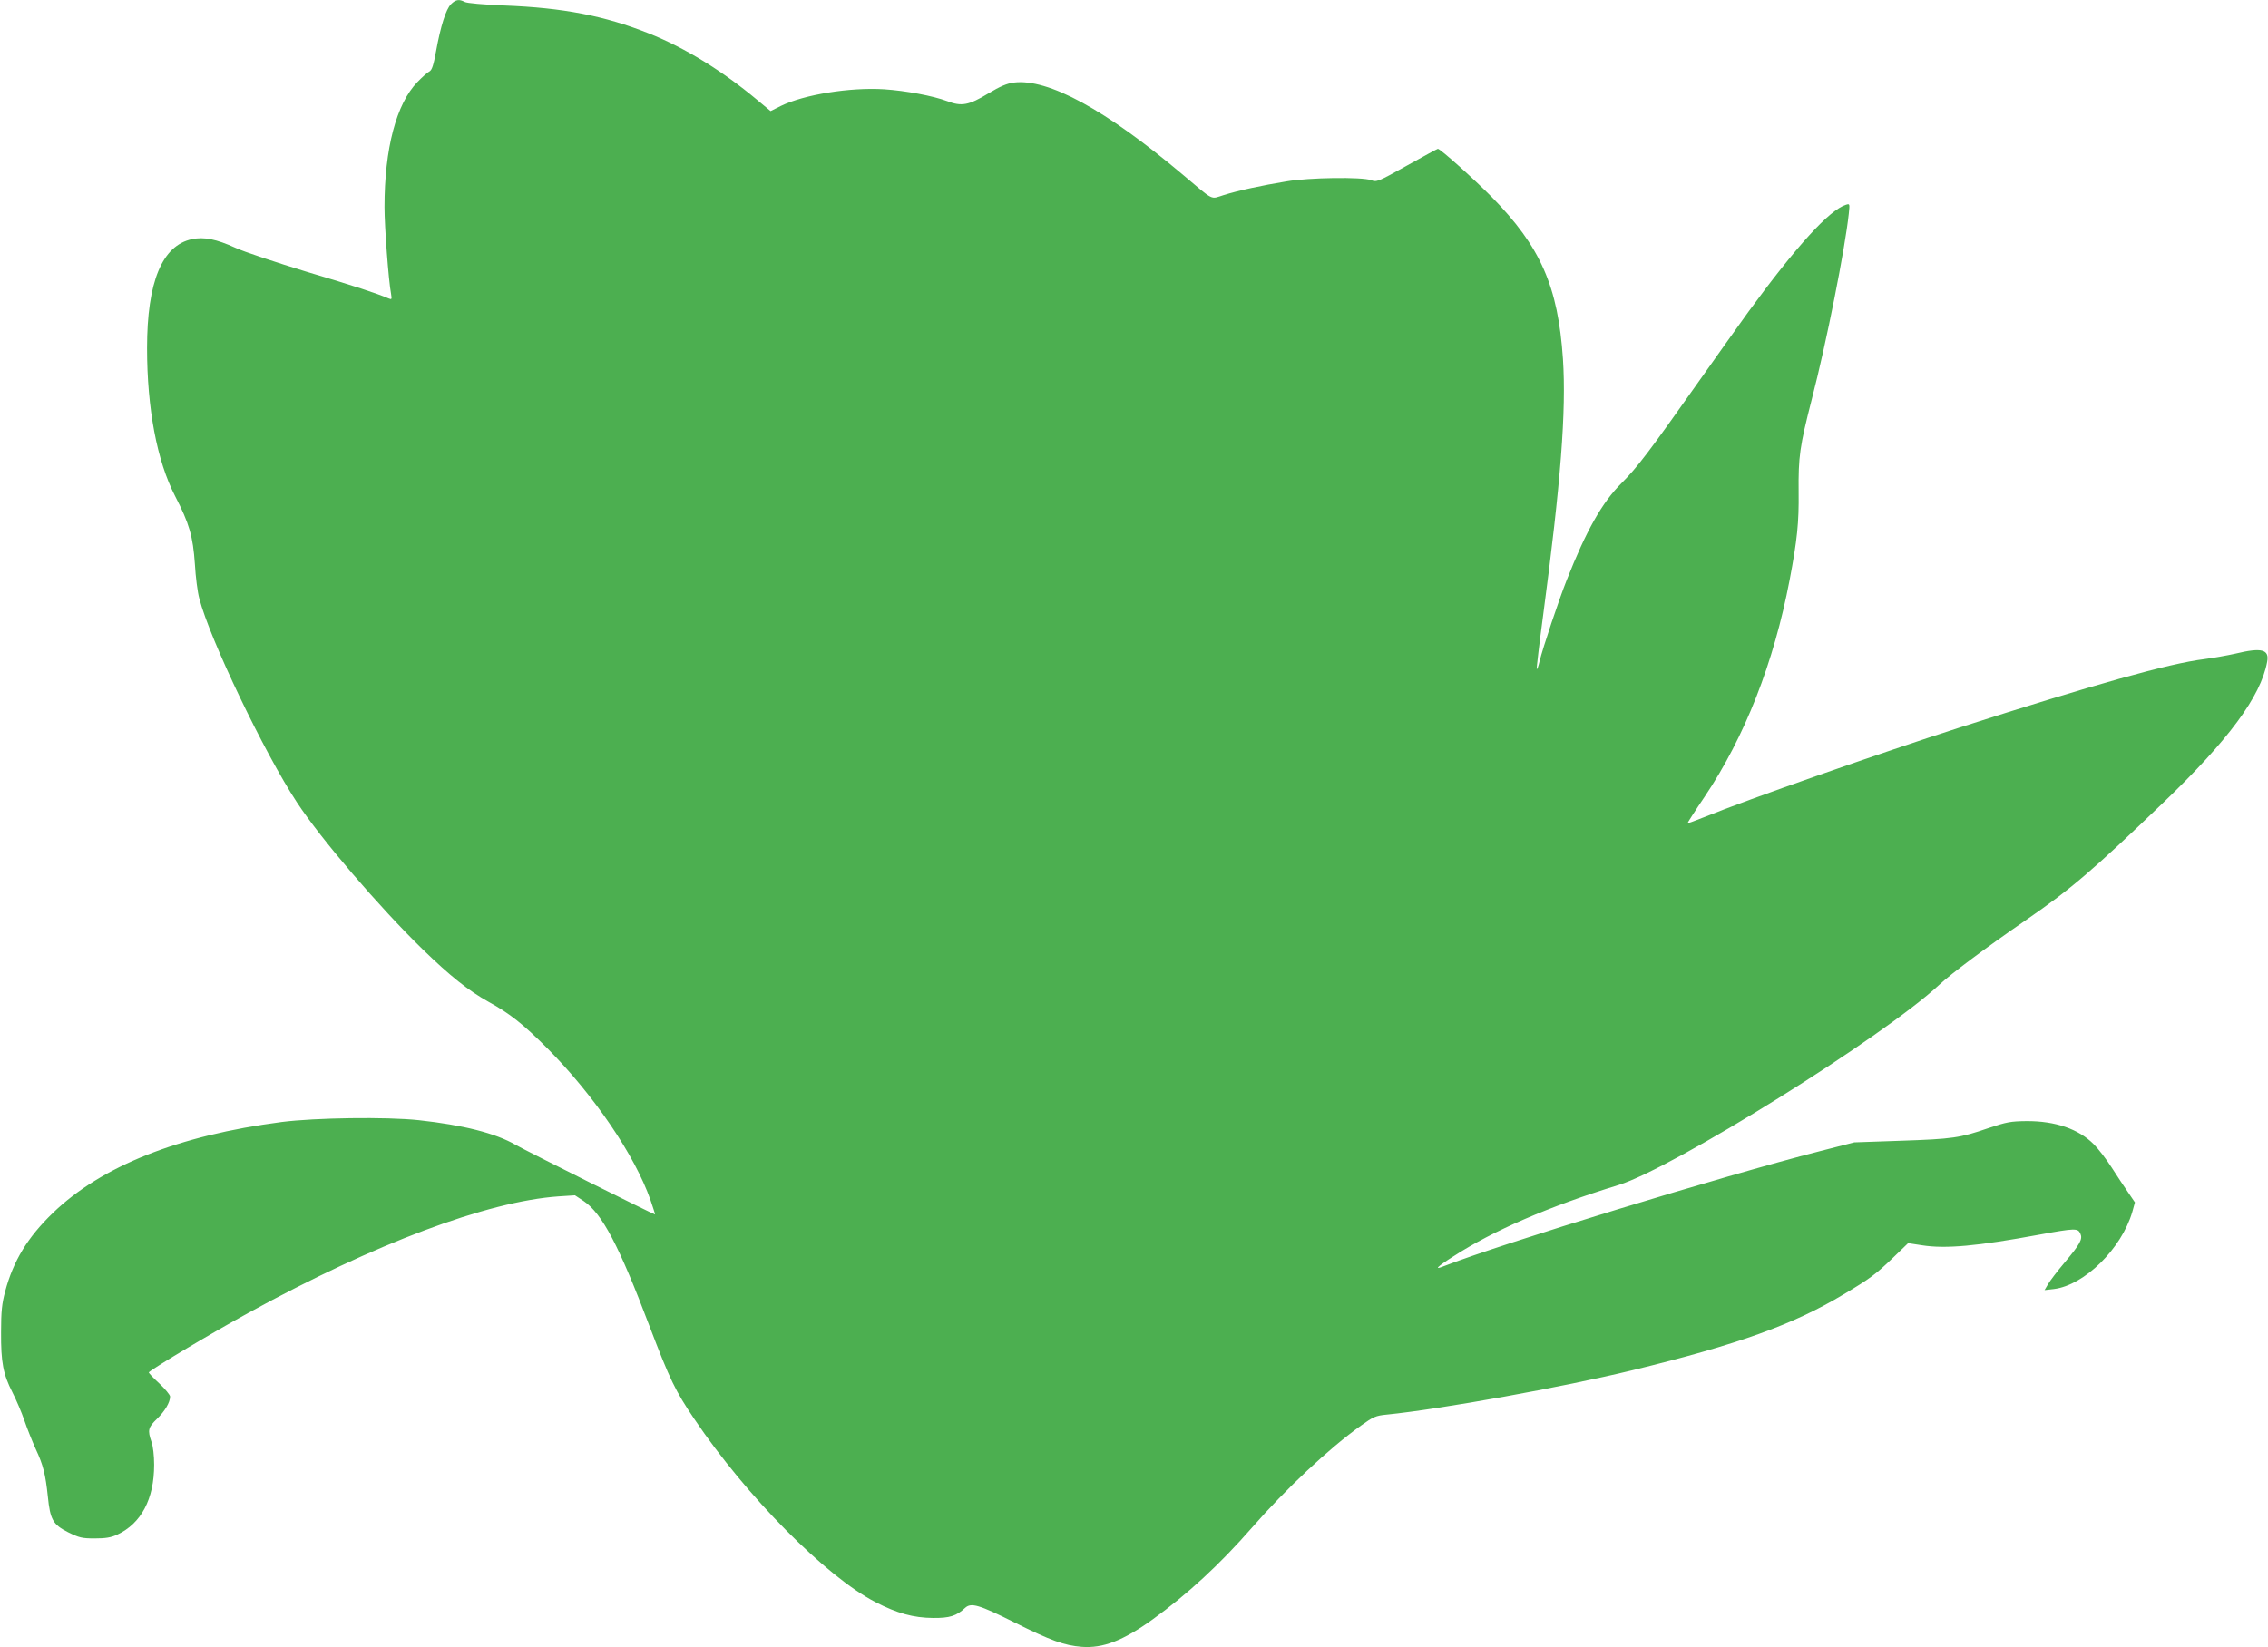
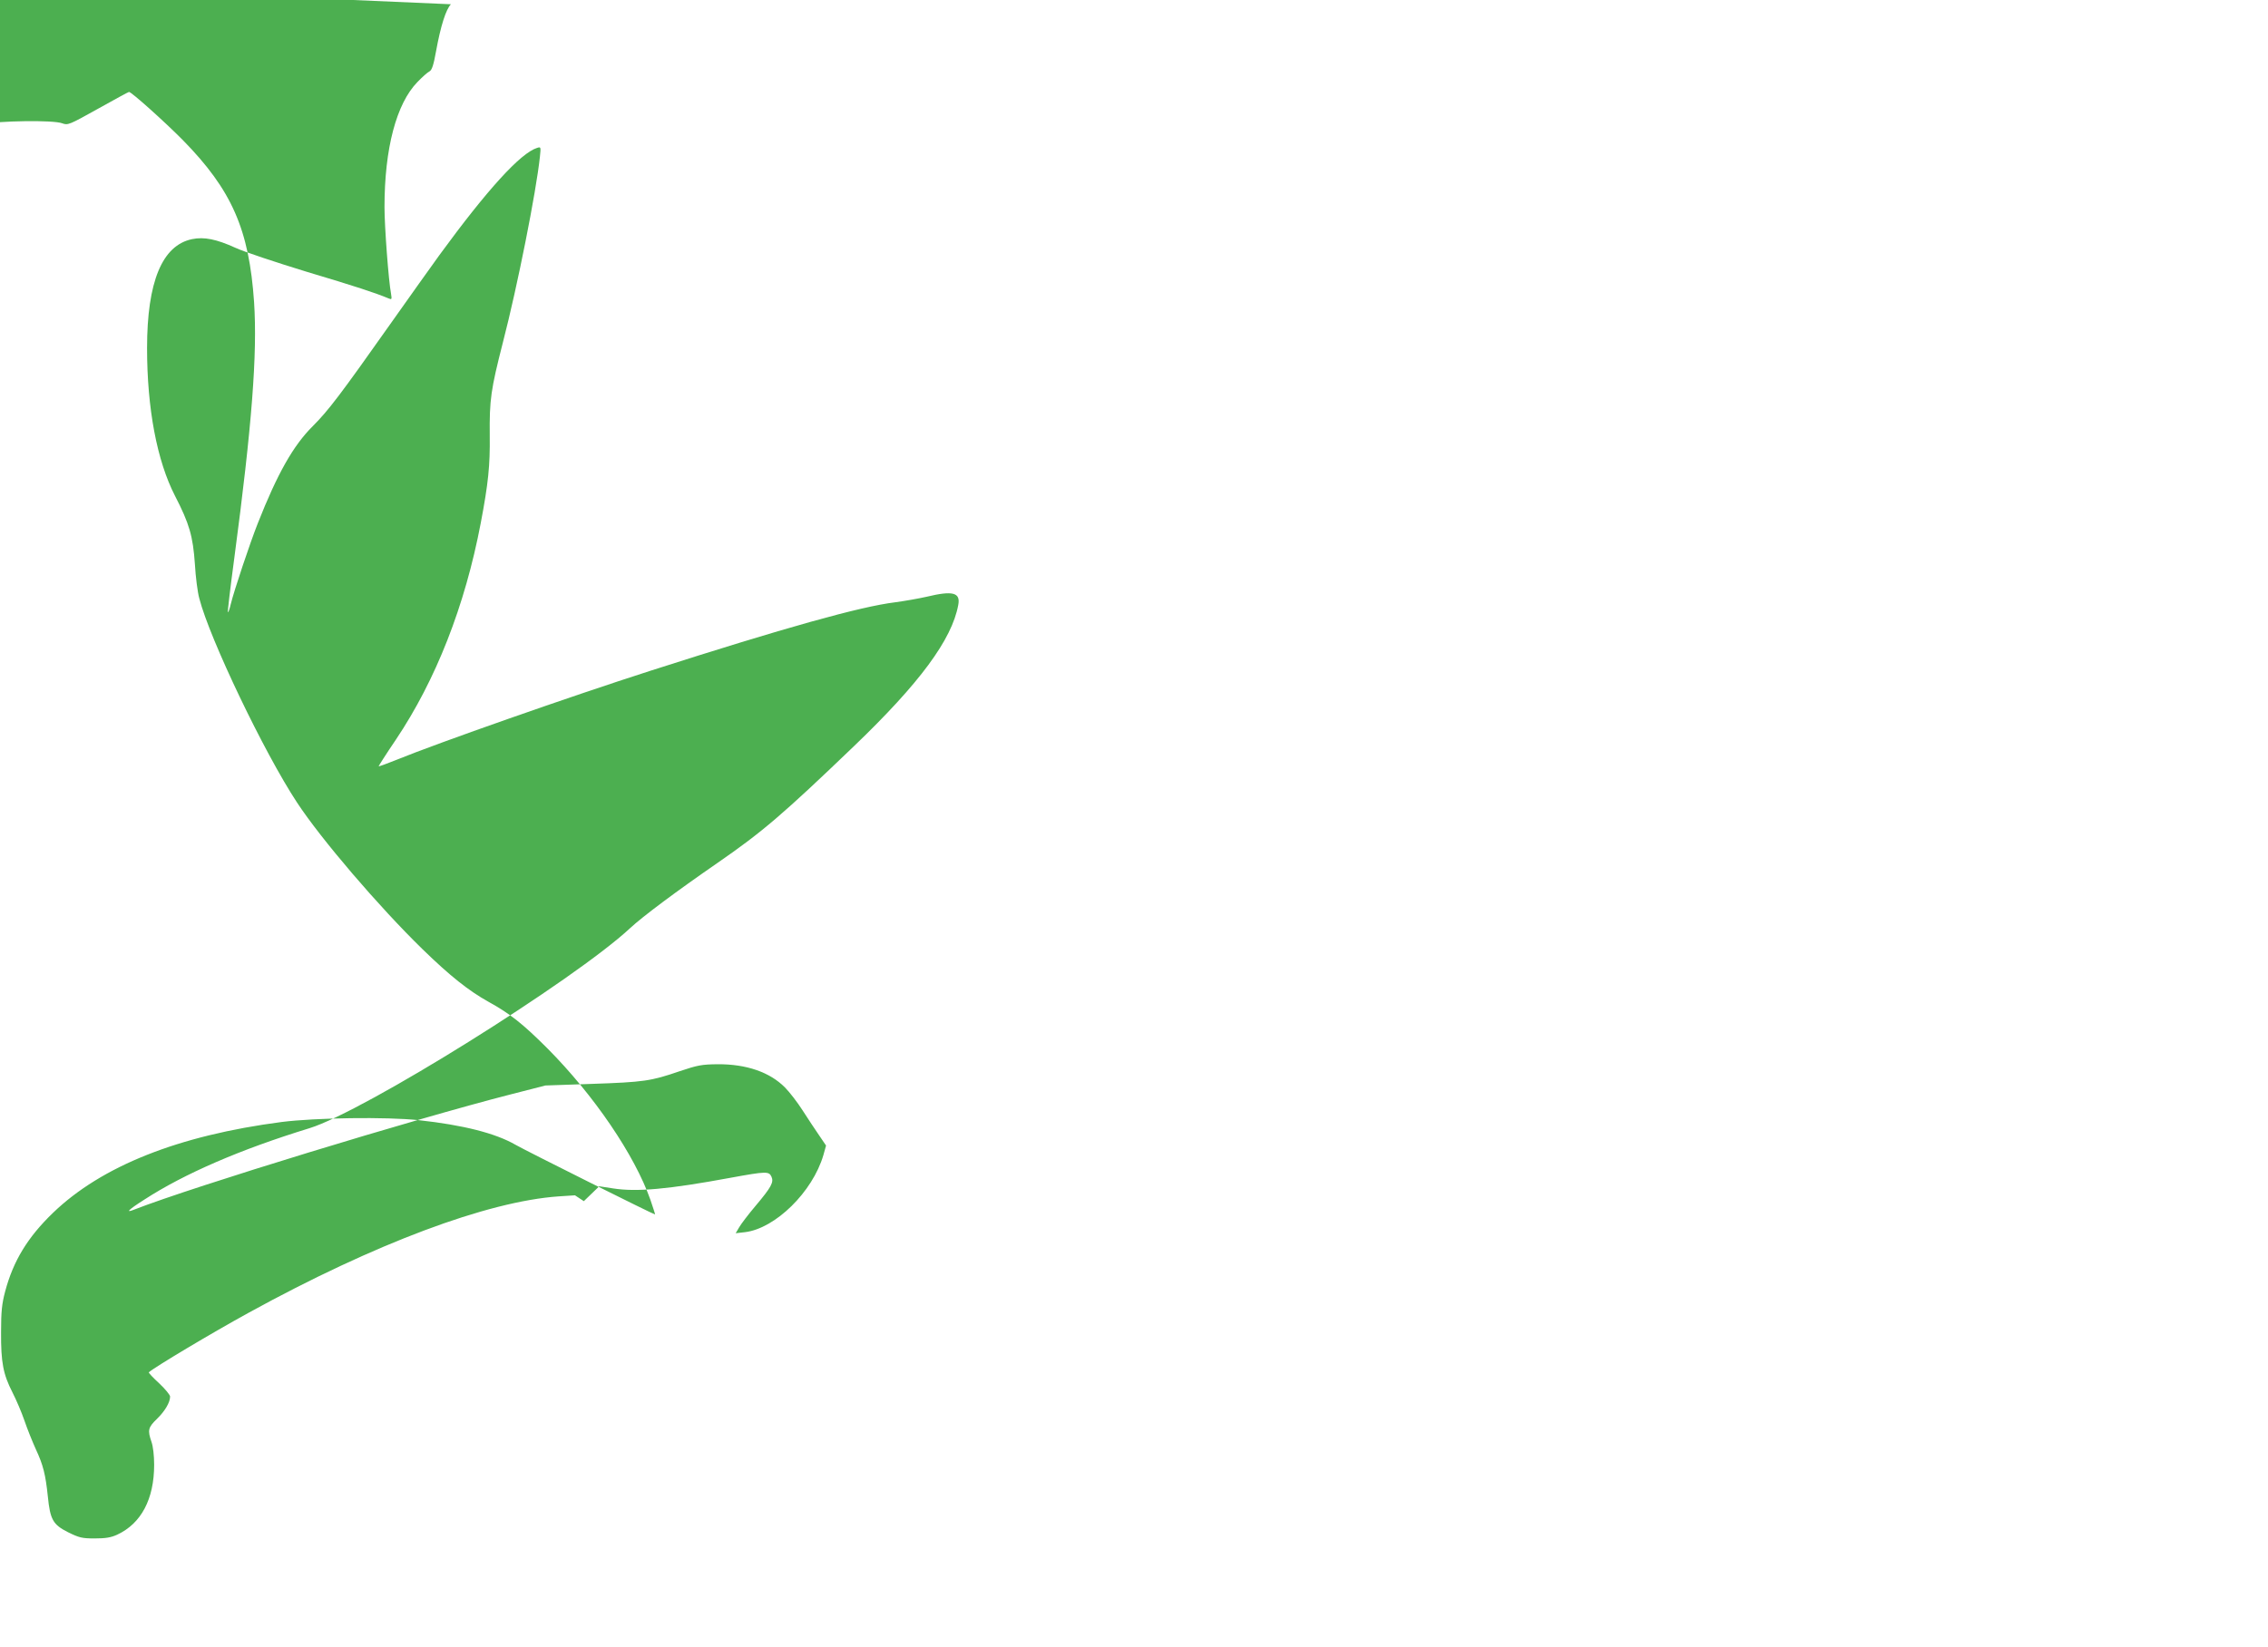
<svg xmlns="http://www.w3.org/2000/svg" version="1.0" width="1280pt" height="930pt" viewBox="0 0 1280 930" preserveAspectRatio="xMidYMid meet">
  <g transform="translate(0,930) scale(0.1,-0.1)" fill="#4caf50" stroke="none">
-     <path d="M2545 9276 c-28 -28 -58 -122 -84 -265 -14 -78 -23 -106 -37 -114 -11 -5 -41 -32 -68 -60 -119 -122 -186 -375 -186 -706 0 -110 23 -417 37 -490 5 -31 4 -33 -13 -26 -74 31 -189 69 -464 151 -173 53 -354 113 -401 135 -108 49 -177 63 -245 49 -169 -35 -254 -241 -254 -615 0 -342 56 -637 158 -835 81 -157 101 -227 112 -385 4 -71 15 -159 25 -194 59 -229 367 -872 551 -1151 135 -206 462 -588 708 -828 156 -152 261 -235 372 -297 122 -67 196 -126 334 -264 263 -265 492 -602 581 -855 15 -44 27 -81 26 -82 -3 -3 -724 357 -787 393 -114 66 -298 112 -545 139 -185 20 -585 14 -775 -10 -583 -76 -1017 -249 -1291 -513 -143 -138 -224 -271 -270 -444 -18 -68 -23 -111 -23 -229 -1 -172 12 -238 64 -340 21 -41 52 -113 68 -160 16 -47 45 -119 64 -161 42 -90 55 -143 68 -267 13 -131 29 -159 114 -202 63 -31 79 -35 150 -35 62 0 92 5 127 21 136 63 209 201 209 395 0 51 -6 104 -15 129 -23 66 -19 82 31 130 45 44 74 93 74 126 0 9 -28 43 -62 75 -35 32 -61 60 -58 62 34 30 352 220 565 337 710 390 1346 628 1748 656 l92 6 50 -33 c103 -70 198 -249 370 -704 117 -307 146 -366 253 -525 294 -437 743 -890 1022 -1034 123 -64 216 -89 325 -90 94 -1 133 11 182 57 34 31 78 18 278 -82 206 -103 281 -130 380 -138 119 -9 232 34 399 154 196 141 382 313 561 518 191 219 435 448 616 577 70 50 83 56 145 62 308 31 990 154 1389 251 594 145 906 257 1190 428 151 90 182 114 277 205 l87 84 78 -12 c133 -21 312 -5 663 60 202 37 217 37 231 6 14 -31 0 -58 -91 -166 -39 -46 -80 -100 -91 -119 l-20 -34 53 6 c171 21 381 227 442 435 l15 54 -38 56 c-22 32 -64 95 -94 142 -30 47 -75 105 -100 130 -85 86 -217 132 -380 131 -89 -1 -112 -5 -216 -40 -160 -55 -200 -61 -496 -71 l-260 -9 -195 -50 c-548 -140 -1791 -520 -2124 -650 -54 -22 -37 -3 56 56 225 146 541 283 932 403 308 95 1492 834 1810 1130 70 65 257 205 496 370 250 173 366 272 767 657 370 355 552 601 588 796 14 71 -30 83 -179 47 -44 -10 -124 -24 -176 -31 -197 -24 -622 -143 -1380 -386 -452 -145 -1204 -409 -1434 -503 -55 -22 -101 -39 -102 -37 -1 1 42 69 97 150 226 337 390 755 479 1222 43 226 53 326 51 495 -2 203 6 259 74 525 83 320 188 851 209 1048 6 57 6 58 -16 51 -93 -29 -280 -234 -551 -605 -46 -63 -170 -238 -277 -389 -283 -401 -350 -489 -438 -577 -110 -109 -200 -269 -310 -548 -44 -111 -135 -383 -153 -458 -6 -26 -13 -46 -16 -44 -2 3 14 139 36 303 100 751 131 1155 112 1447 -28 411 -126 634 -403 916 -102 103 -289 271 -303 271 -3 0 -82 -43 -175 -95 -163 -91 -170 -94 -202 -82 -51 19 -351 15 -478 -7 -140 -23 -270 -51 -353 -77 -78 -24 -50 -38 -234 117 -433 365 -758 542 -951 518 -39 -5 -77 -21 -145 -62 -109 -66 -150 -74 -231 -43 -80 30 -235 59 -356 67 -193 12 -452 -30 -583 -94 l-58 -29 -77 64 c-195 163 -406 293 -609 374 -251 100 -483 145 -818 158 -116 5 -210 13 -222 20 -32 17 -51 14 -78 -13z" />
+     <path d="M2545 9276 c-28 -28 -58 -122 -84 -265 -14 -78 -23 -106 -37 -114 -11 -5 -41 -32 -68 -60 -119 -122 -186 -375 -186 -706 0 -110 23 -417 37 -490 5 -31 4 -33 -13 -26 -74 31 -189 69 -464 151 -173 53 -354 113 -401 135 -108 49 -177 63 -245 49 -169 -35 -254 -241 -254 -615 0 -342 56 -637 158 -835 81 -157 101 -227 112 -385 4 -71 15 -159 25 -194 59 -229 367 -872 551 -1151 135 -206 462 -588 708 -828 156 -152 261 -235 372 -297 122 -67 196 -126 334 -264 263 -265 492 -602 581 -855 15 -44 27 -81 26 -82 -3 -3 -724 357 -787 393 -114 66 -298 112 -545 139 -185 20 -585 14 -775 -10 -583 -76 -1017 -249 -1291 -513 -143 -138 -224 -271 -270 -444 -18 -68 -23 -111 -23 -229 -1 -172 12 -238 64 -340 21 -41 52 -113 68 -160 16 -47 45 -119 64 -161 42 -90 55 -143 68 -267 13 -131 29 -159 114 -202 63 -31 79 -35 150 -35 62 0 92 5 127 21 136 63 209 201 209 395 0 51 -6 104 -15 129 -23 66 -19 82 31 130 45 44 74 93 74 126 0 9 -28 43 -62 75 -35 32 -61 60 -58 62 34 30 352 220 565 337 710 390 1346 628 1748 656 l92 6 50 -33 l87 84 78 -12 c133 -21 312 -5 663 60 202 37 217 37 231 6 14 -31 0 -58 -91 -166 -39 -46 -80 -100 -91 -119 l-20 -34 53 6 c171 21 381 227 442 435 l15 54 -38 56 c-22 32 -64 95 -94 142 -30 47 -75 105 -100 130 -85 86 -217 132 -380 131 -89 -1 -112 -5 -216 -40 -160 -55 -200 -61 -496 -71 l-260 -9 -195 -50 c-548 -140 -1791 -520 -2124 -650 -54 -22 -37 -3 56 56 225 146 541 283 932 403 308 95 1492 834 1810 1130 70 65 257 205 496 370 250 173 366 272 767 657 370 355 552 601 588 796 14 71 -30 83 -179 47 -44 -10 -124 -24 -176 -31 -197 -24 -622 -143 -1380 -386 -452 -145 -1204 -409 -1434 -503 -55 -22 -101 -39 -102 -37 -1 1 42 69 97 150 226 337 390 755 479 1222 43 226 53 326 51 495 -2 203 6 259 74 525 83 320 188 851 209 1048 6 57 6 58 -16 51 -93 -29 -280 -234 -551 -605 -46 -63 -170 -238 -277 -389 -283 -401 -350 -489 -438 -577 -110 -109 -200 -269 -310 -548 -44 -111 -135 -383 -153 -458 -6 -26 -13 -46 -16 -44 -2 3 14 139 36 303 100 751 131 1155 112 1447 -28 411 -126 634 -403 916 -102 103 -289 271 -303 271 -3 0 -82 -43 -175 -95 -163 -91 -170 -94 -202 -82 -51 19 -351 15 -478 -7 -140 -23 -270 -51 -353 -77 -78 -24 -50 -38 -234 117 -433 365 -758 542 -951 518 -39 -5 -77 -21 -145 -62 -109 -66 -150 -74 -231 -43 -80 30 -235 59 -356 67 -193 12 -452 -30 -583 -94 l-58 -29 -77 64 c-195 163 -406 293 -609 374 -251 100 -483 145 -818 158 -116 5 -210 13 -222 20 -32 17 -51 14 -78 -13z" />
  </g>
</svg>